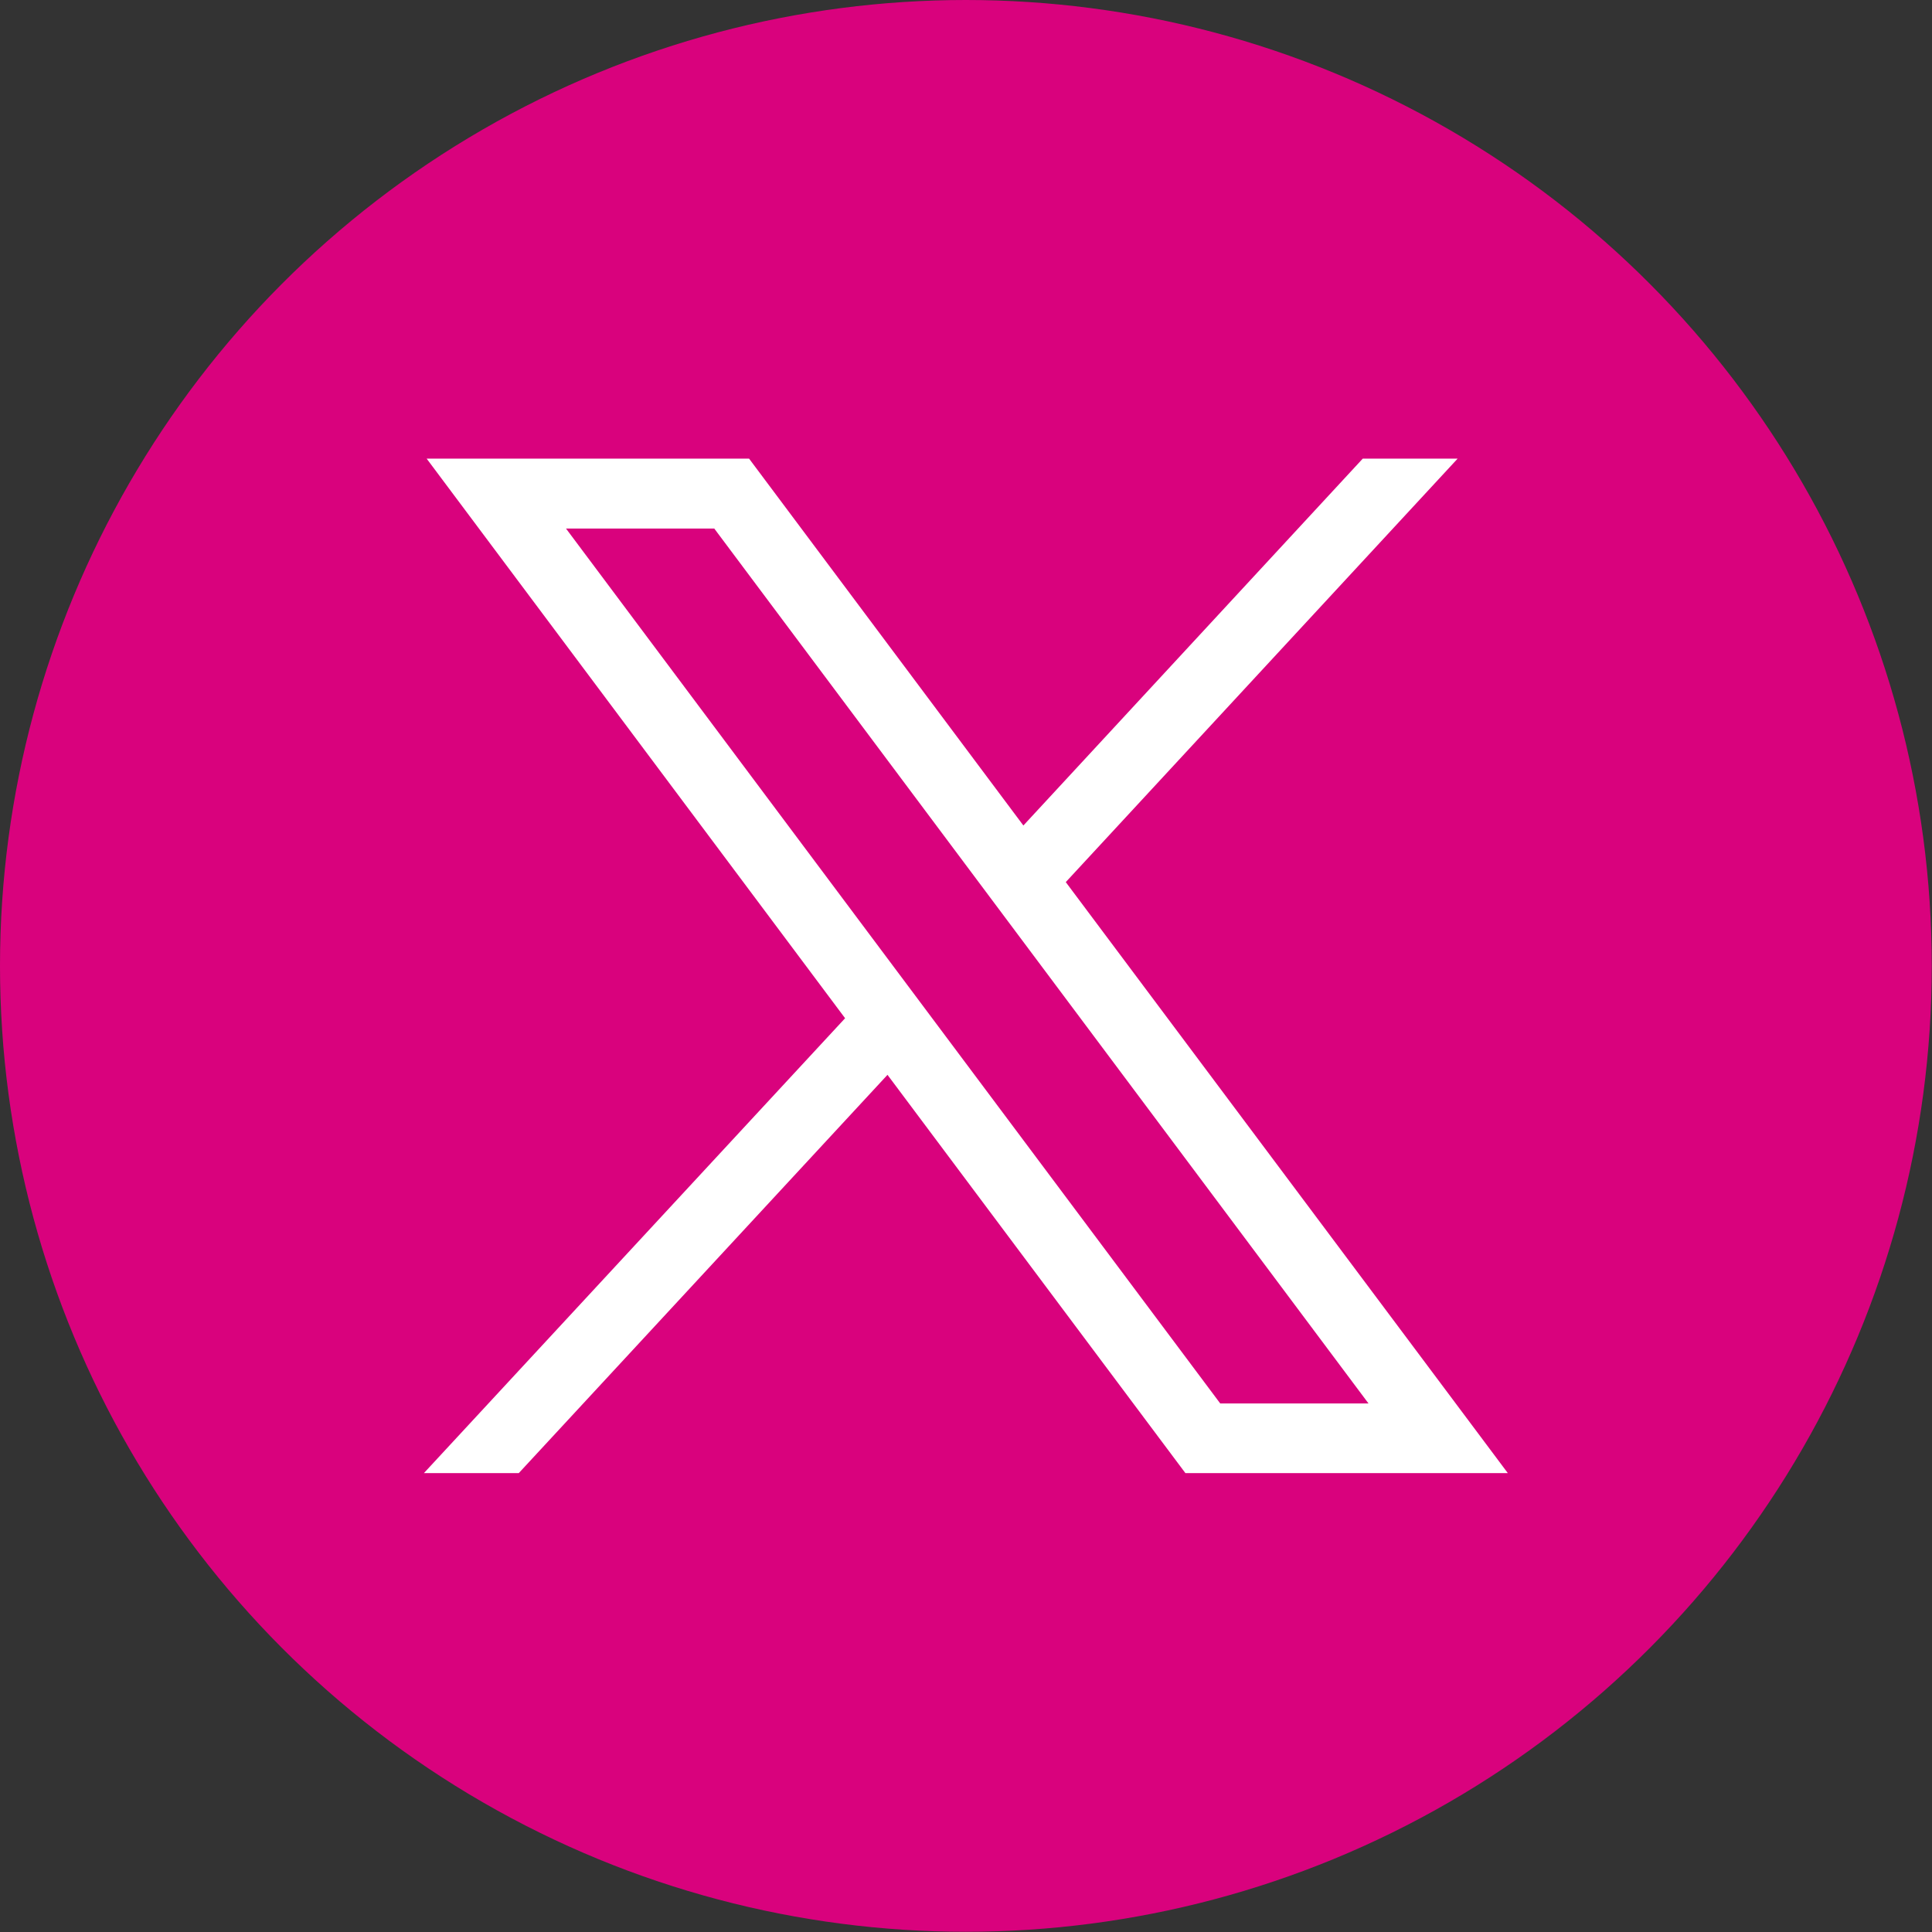
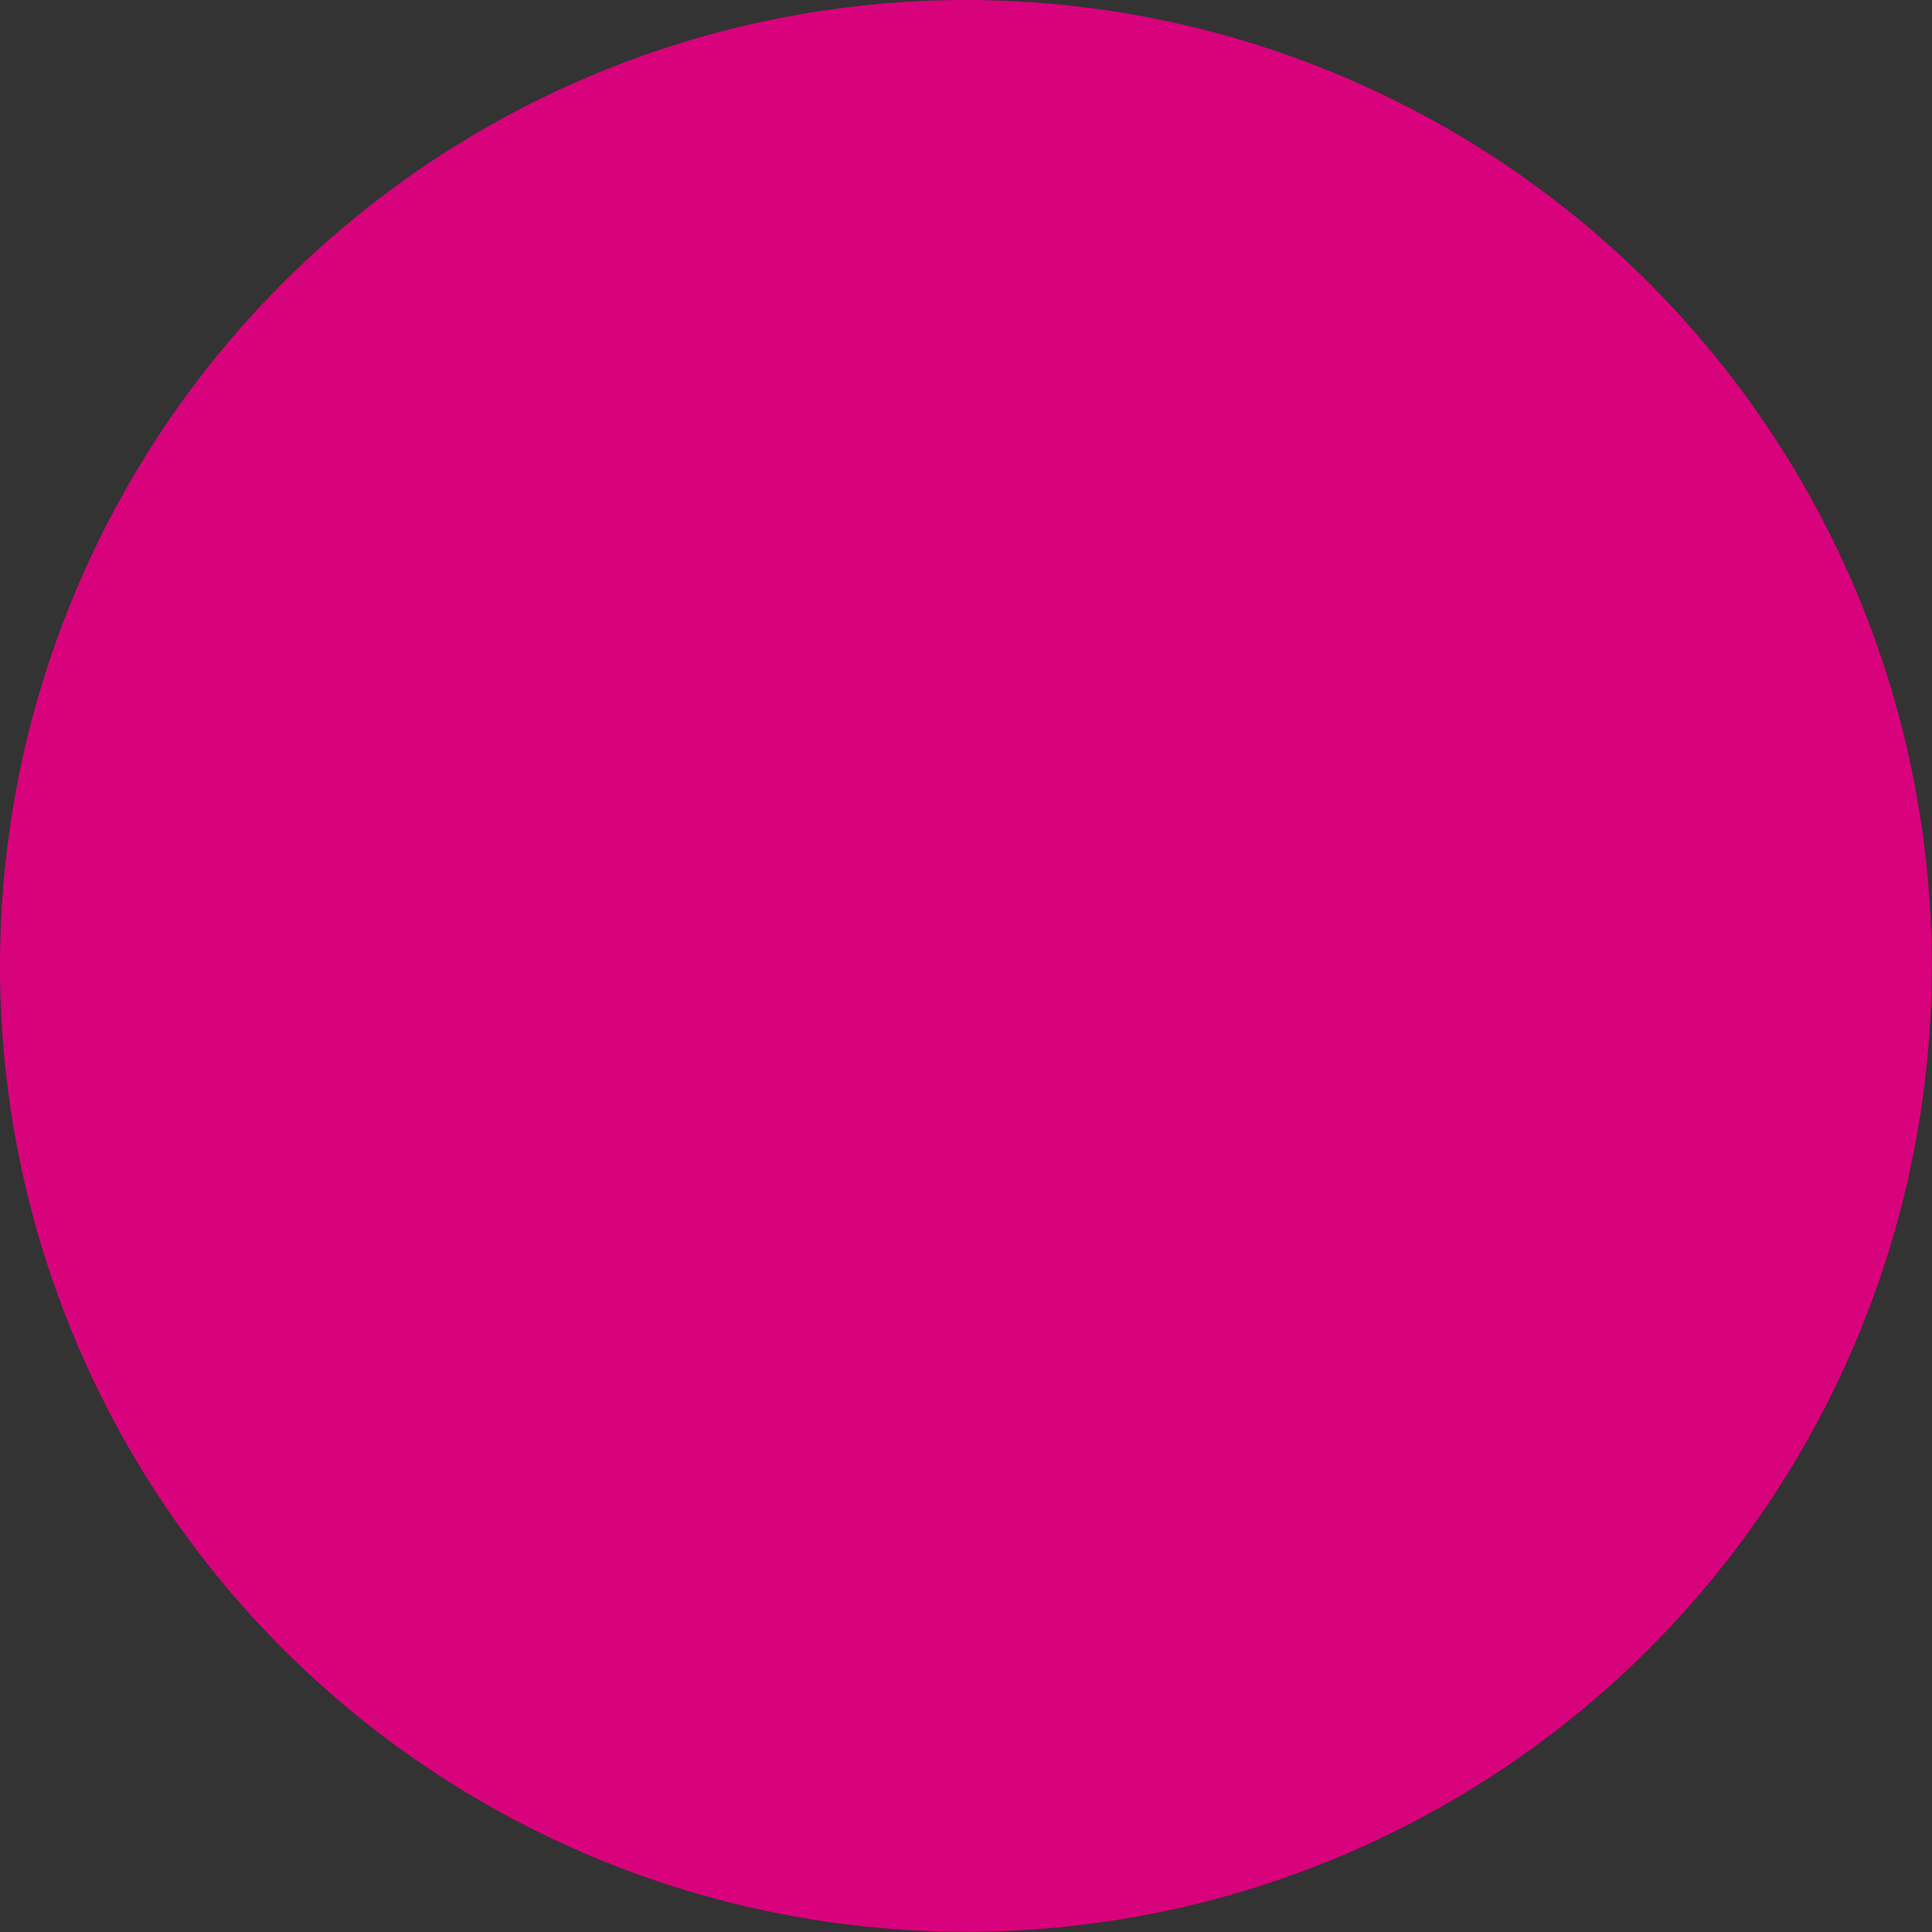
<svg xmlns="http://www.w3.org/2000/svg" version="1.1" id="Layer_1" x="0px" y="0px" viewBox="0 0 843.1 843.1" style="enable-background:new 0 0 843.1 843.1;" xml:space="preserve">
  <rect x="0" y="0" width="843.1" height="843.1" fill="#333333" stroke="none" />
  <style type="text/css">
	.st0{fill:#D9027D;}
	.st1{fill:#FFFFFF;}
</style>
  <circle class="st0" cx="421.5" cy="421.5" r="421.5" />
  <g id="layer1_00000011005798010905053990000008595116687016979331_" transform="translate(52.39,-25.059)">
-     <path id="path1009_00000162336070137739122520000004894166519654551451_" class="st1" d="M133.8,225.2l182.6,244.2L132.6,667.9H174   l160.9-173.8l130,173.8h140.7L412.7,410l171-184.8h-41.4L394.2,385.3L274.5,225.2H133.8z M194.6,255.7h64.7l285.5,381.8h-64.7   L194.6,255.7z" />
-   </g>
+     </g>
</svg>